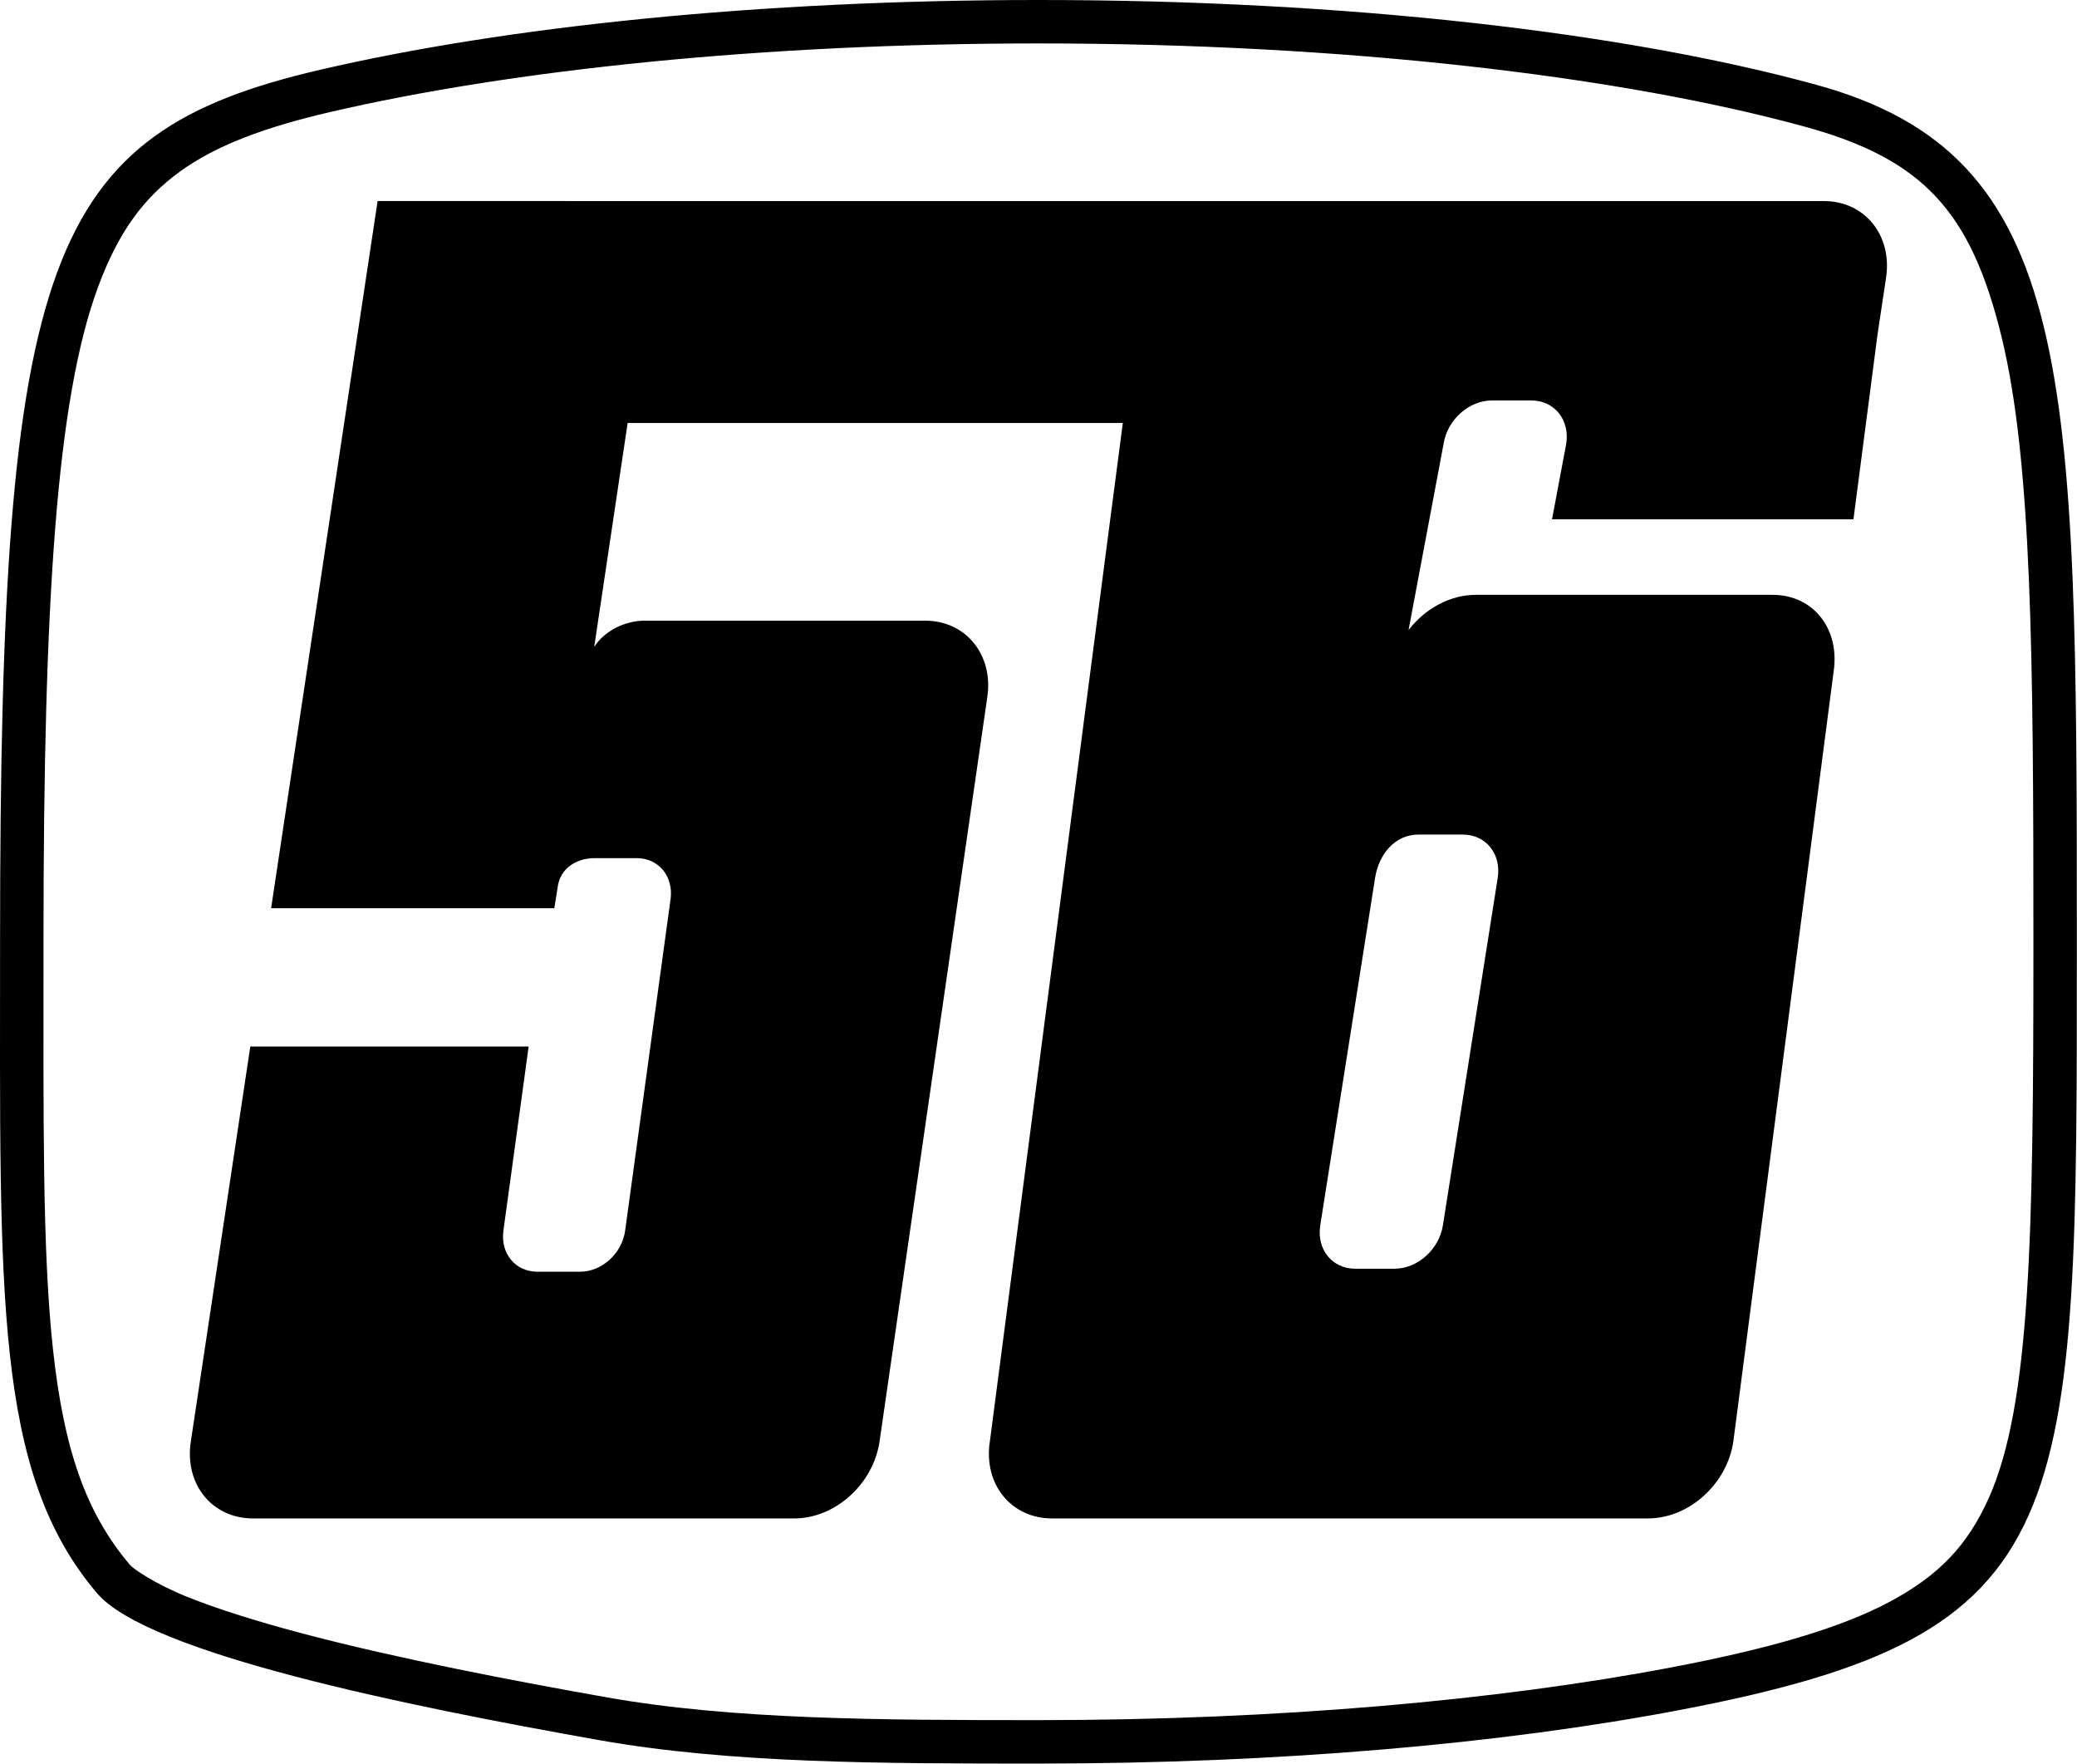
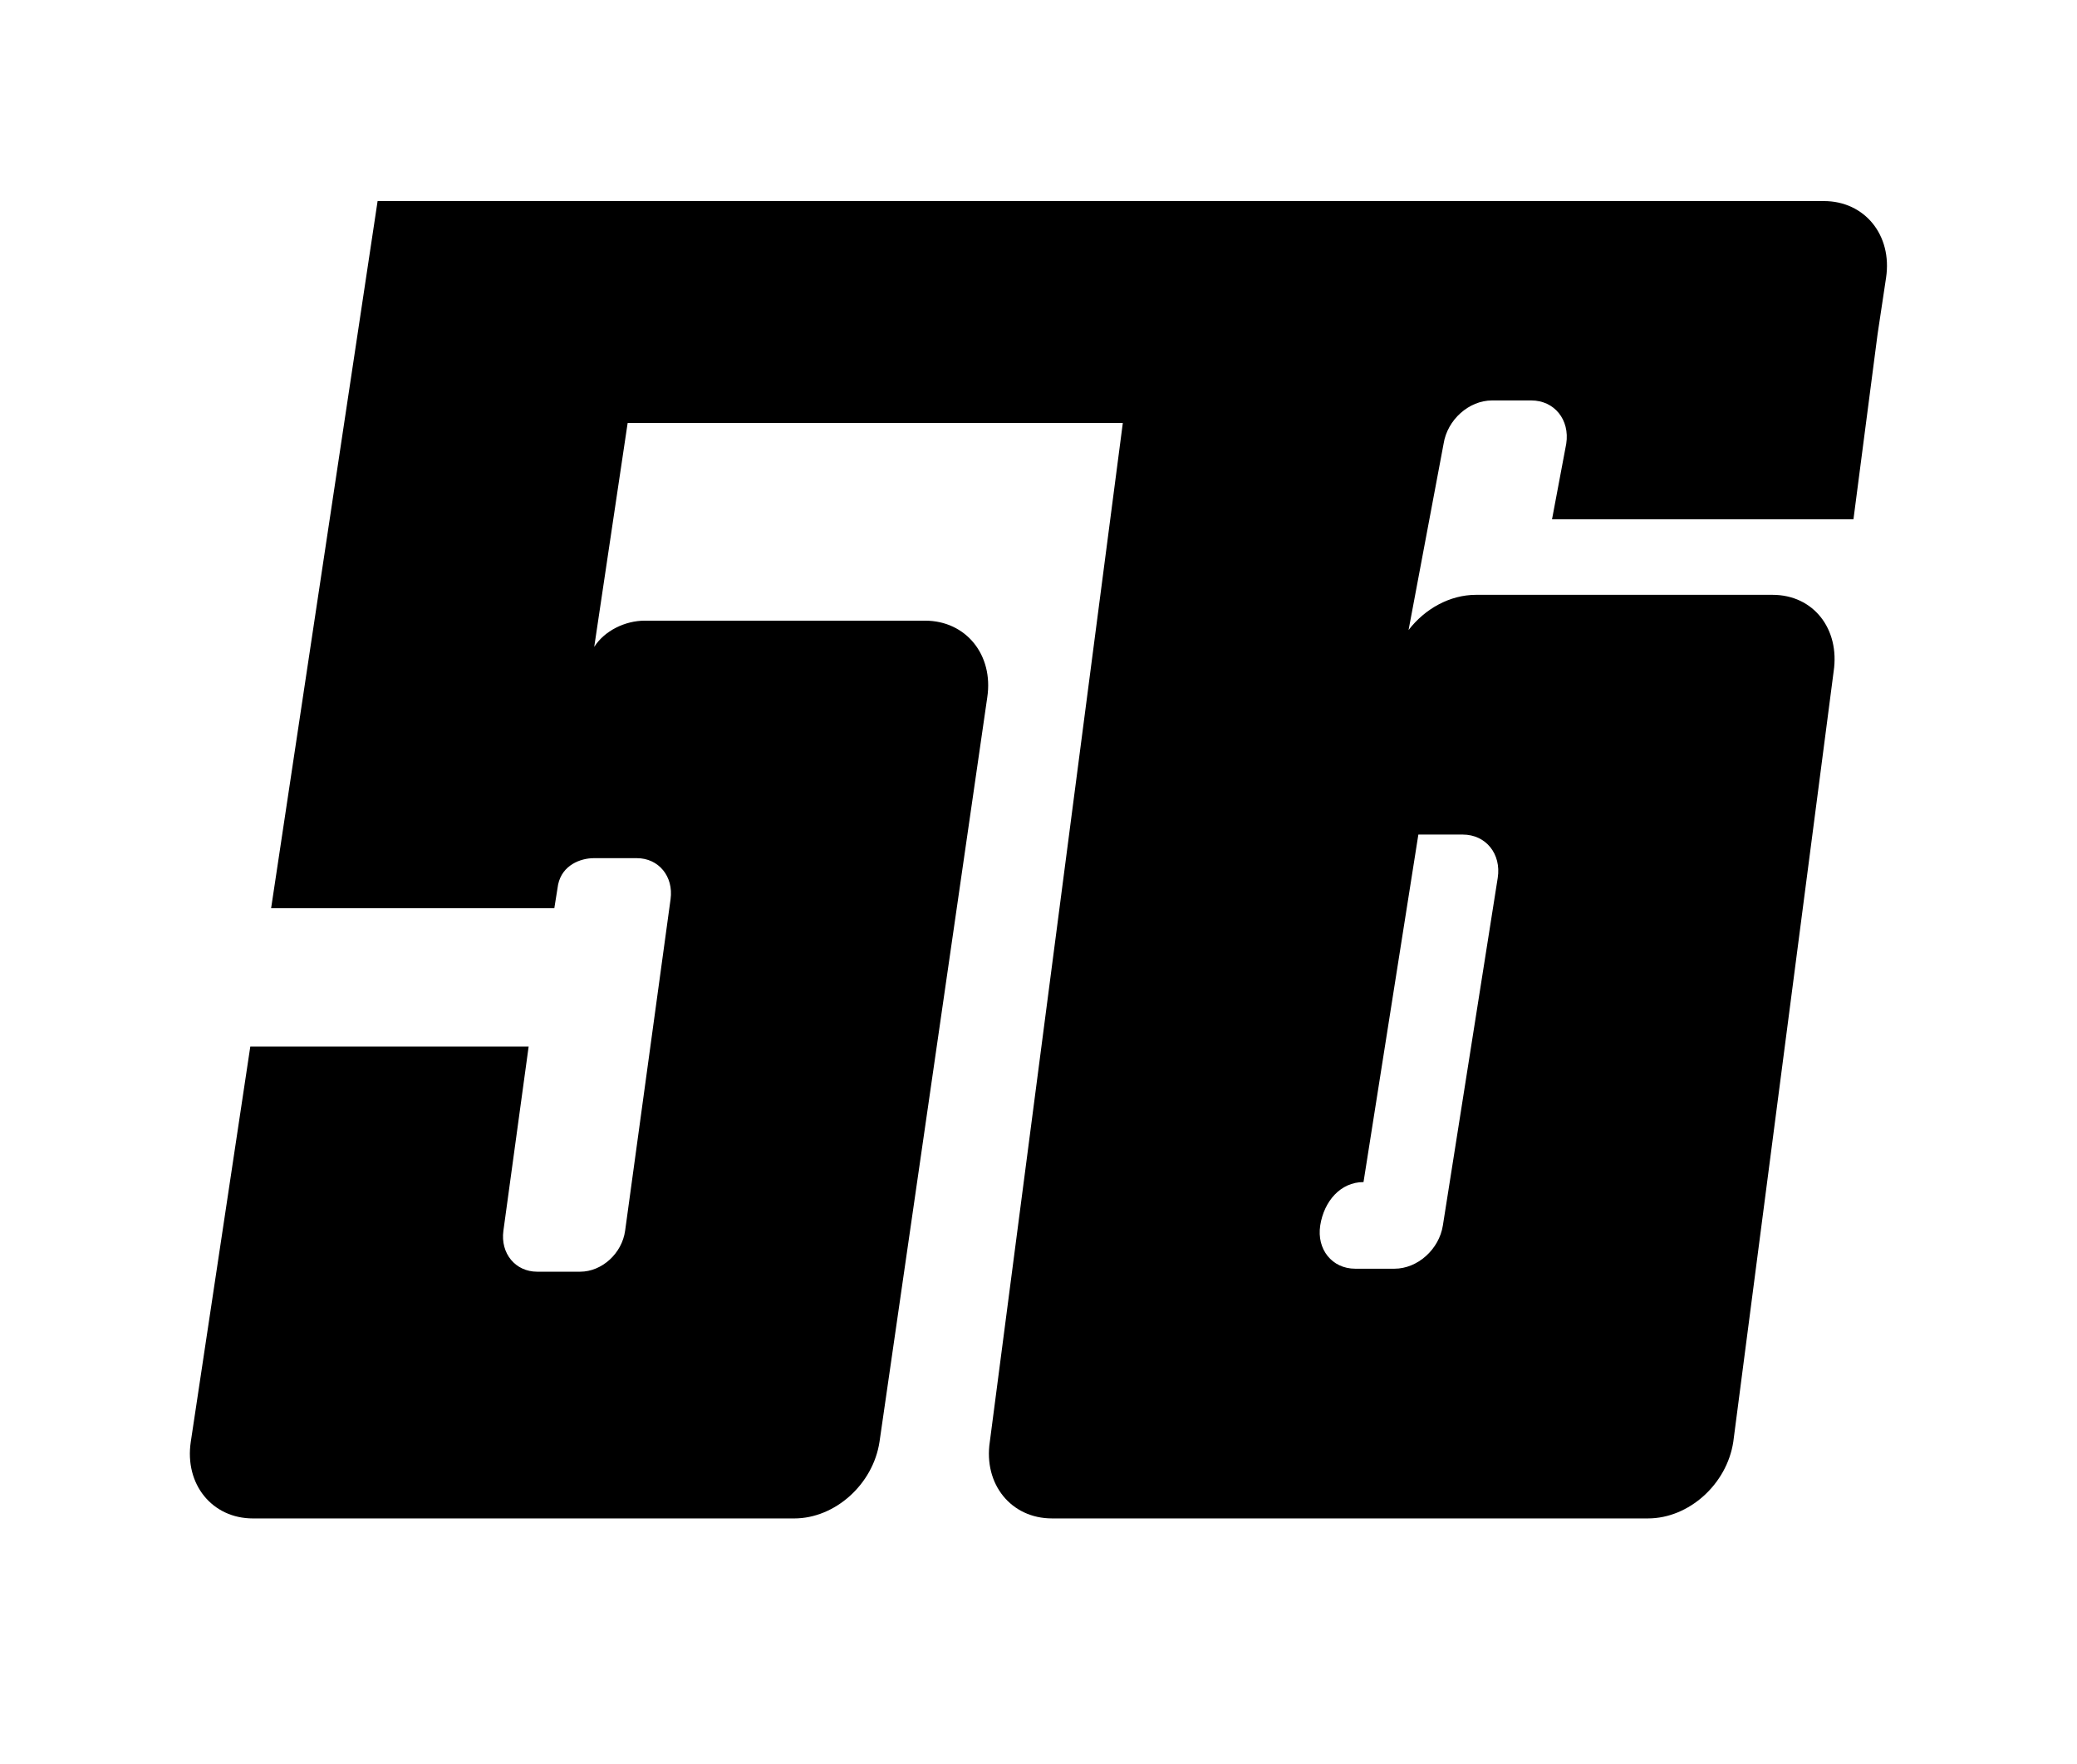
<svg xmlns="http://www.w3.org/2000/svg" xmlns:ns1="http://www.inkscape.org/namespaces/inkscape" xmlns:ns2="http://sodipodi.sourceforge.net/DTD/sodipodi-0.dtd" width="270.933mm" height="230.034mm" viewBox="0 0 270.933 230.034" version="1.1" id="svg5" ns1:version="1.1 (c68e22c387, 2021-05-23)" ns2:docname="WKBG-WLVI_56_logo.svg">
  <ns2:namedview id="namedview7" pagecolor="#505050" bordercolor="#eeeeee" borderopacity="1" ns1:pageshadow="0" ns1:pageopacity="0" ns1:pagecheckerboard="0" ns1:document-units="mm" showgrid="false" ns1:zoom="0.23607604" ns1:cx="607.855" ns1:cy="603.61908" ns1:window-width="1366" ns1:window-height="715" ns1:window-x="-8" ns1:window-y="-8" ns1:window-maximized="1" ns1:current-layer="svg5" ns1:snap-bbox="true" ns1:bbox-paths="true" ns1:bbox-nodes="true" ns1:snap-bbox-edge-midpoints="false" ns1:snap-bbox-midpoints="true" ns1:object-paths="true" ns1:snap-intersection-paths="true" ns1:snap-smooth-nodes="true" ns1:snap-midpoints="true" showguides="false" />
  <defs id="defs2" />
  <g id="g18702" style="fill:#000000;stroke:none" transform="scale(2.266)" ns1:export-filename="F:\Sean\All created logos or graphics\g18702.png" ns1:export-xdpi="96" ns1:export-ydpi="96">
-     <path id="path13175-3" style="fill:#000000;stroke:none;stroke-width:0.265px;stroke-linecap:butt;stroke-linejoin:miter;stroke-opacity:1" d="m 21.737,11.572 -6.13,40.705 H 31.91 l 0.217,-1.36 c 0.232,-1.123 1.289,-1.522 2.059,-1.522 h 2.474 c 1.256,0 2.121,1.052 1.942,2.36 l -2.616,19.082 c -0.179,1.308 -1.335,2.361 -2.59,2.361 h -2.474 c -1.255,0 -2.122,-1.054 -1.943,-2.361 L 30.432,60.237 H 14.409 l -3.426,22.75 c -0.368,2.445 1.228,4.413 3.58,4.413 h 31.156 c 2.352,0 4.543,-1.968 4.911,-4.413 l 6.203,-42.848 C 57.202,37.694 55.604,35.725 53.252,35.725 H 37.116 c -1.137,0 -2.32,0.583 -2.909,1.51 l 1.924,-12.887 h 28.505 l -7.656,58.638 c -0.368,2.445 1.228,4.413 3.58,4.413 h 34.308 c 2.352,0 4.543,-1.969 4.911,-4.413 l 5.353,-41.085 0.423,-3.25 c 0.368,-2.445 -1.162,-4.413 -3.514,-4.413 H 84.965 c -1.505,0 -2.943,0.806 -3.88,2.027 l 2.017,-10.723 c 0.215,-1.381 1.458,-2.493 2.788,-2.493 h 2.259 c 1.33,0 2.228,1.112 2.013,2.493 l -0.818,4.348 h 17.352 l 1.388,-10.654 0.489,-3.25 c 0.368,-2.445 -1.228,-4.413 -3.58,-4.413 H 67.775 65.98 Z m 59.912,36.465 2.556,0 c 1.33,0 2.228,1.112 2.013,2.493 l -3.157,20.002 c -0.215,1.381 -1.458,2.494 -2.788,2.494 h -2.259 c -1.33,0 -2.228,-1.113 -2.013,-2.494 l 3.157,-20.002 c 0.215,-1.381 1.161,-2.493 2.491,-2.493 z" ns2:nodetypes="ccccssccssccccssccssccccsscccssccsscccccscccssccssccs" />
-     <path id="rect1644" style="fill:#000000;fill-opacity:1;stroke:none;stroke-width:0.891;stroke-miterlimit:4;stroke-dasharray:none;paint-order:stroke fill markers" d="M 59.78,0 C 43.711,0 29.161,1.525 18.44,4.013 2.611,7.687 0.004,14.769 0.004,54.118 c 0,20.465 -0.355,30.592 5.576,37.58 2.946,3.47 17.791,6.49 28.893,8.459 7.614,1.351 16.251,1.352 25.306,1.352 13.942,0 26.74,-1.148 36.886,-3.077 23.065,-4.385 22.891,-10.627 22.891,-44.315 0,-32.738 -0.109,-45.159 -15.008,-49.24 C 93.614,1.883 77.636,2.6458333e-6 59.78,0 Z m 0.001,2.5 c 17.68,0 33.513,1.888 44.107,4.789 6.828,1.87 9.567,4.893 11.324,12.058 1.756,7.165 1.844,18.403 1.844,34.769 0,16.848 -0.144,26.708 -2.576,32.122 -1.216,2.707 -2.849,4.433 -5.688,5.953 -2.839,1.52 -6.935,2.709 -12.594,3.785 -9.946,1.891 -22.613,3.033 -36.418,3.033 -9.056,0 -17.577,-0.02 -24.871,-1.315 C 29.387,96.715 22.945,95.474 17.604,94.072 14.933,93.371 12.533,92.625 10.715,91.888 8.896,91.152 7.668,90.294 7.486,90.08 4.922,87.059 3.677,83.399 3.052,77.689 2.428,71.98 2.504,64.363 2.504,54.117 c 0,-19.619 0.755,-31.115 3.129,-37.566 C 6.82,13.325 8.289,11.379 10.351,9.881 12.413,8.382 15.206,7.331 19.006,6.449 29.46,4.022 43.87,2.5 59.781,2.5 Z" />
+     <path id="path13175-3" style="fill:#000000;stroke:none;stroke-width:0.265px;stroke-linecap:butt;stroke-linejoin:miter;stroke-opacity:1" d="m 21.737,11.572 -6.13,40.705 H 31.91 l 0.217,-1.36 c 0.232,-1.123 1.289,-1.522 2.059,-1.522 h 2.474 c 1.256,0 2.121,1.052 1.942,2.36 l -2.616,19.082 c -0.179,1.308 -1.335,2.361 -2.59,2.361 h -2.474 c -1.255,0 -2.122,-1.054 -1.943,-2.361 L 30.432,60.237 H 14.409 l -3.426,22.75 c -0.368,2.445 1.228,4.413 3.58,4.413 h 31.156 c 2.352,0 4.543,-1.968 4.911,-4.413 l 6.203,-42.848 C 57.202,37.694 55.604,35.725 53.252,35.725 H 37.116 c -1.137,0 -2.32,0.583 -2.909,1.51 l 1.924,-12.887 h 28.505 l -7.656,58.638 c -0.368,2.445 1.228,4.413 3.58,4.413 h 34.308 c 2.352,0 4.543,-1.969 4.911,-4.413 l 5.353,-41.085 0.423,-3.25 c 0.368,-2.445 -1.162,-4.413 -3.514,-4.413 H 84.965 c -1.505,0 -2.943,0.806 -3.88,2.027 l 2.017,-10.723 c 0.215,-1.381 1.458,-2.493 2.788,-2.493 h 2.259 c 1.33,0 2.228,1.112 2.013,2.493 l -0.818,4.348 h 17.352 l 1.388,-10.654 0.489,-3.25 c 0.368,-2.445 -1.228,-4.413 -3.58,-4.413 H 67.775 65.98 Z m 59.912,36.465 2.556,0 c 1.33,0 2.228,1.112 2.013,2.493 l -3.157,20.002 c -0.215,1.381 -1.458,2.494 -2.788,2.494 h -2.259 c -1.33,0 -2.228,-1.113 -2.013,-2.494 c 0.215,-1.381 1.161,-2.493 2.491,-2.493 z" ns2:nodetypes="ccccssccssccccssccssccccsscccssccsscccccscccssccssccs" />
  </g>
</svg>